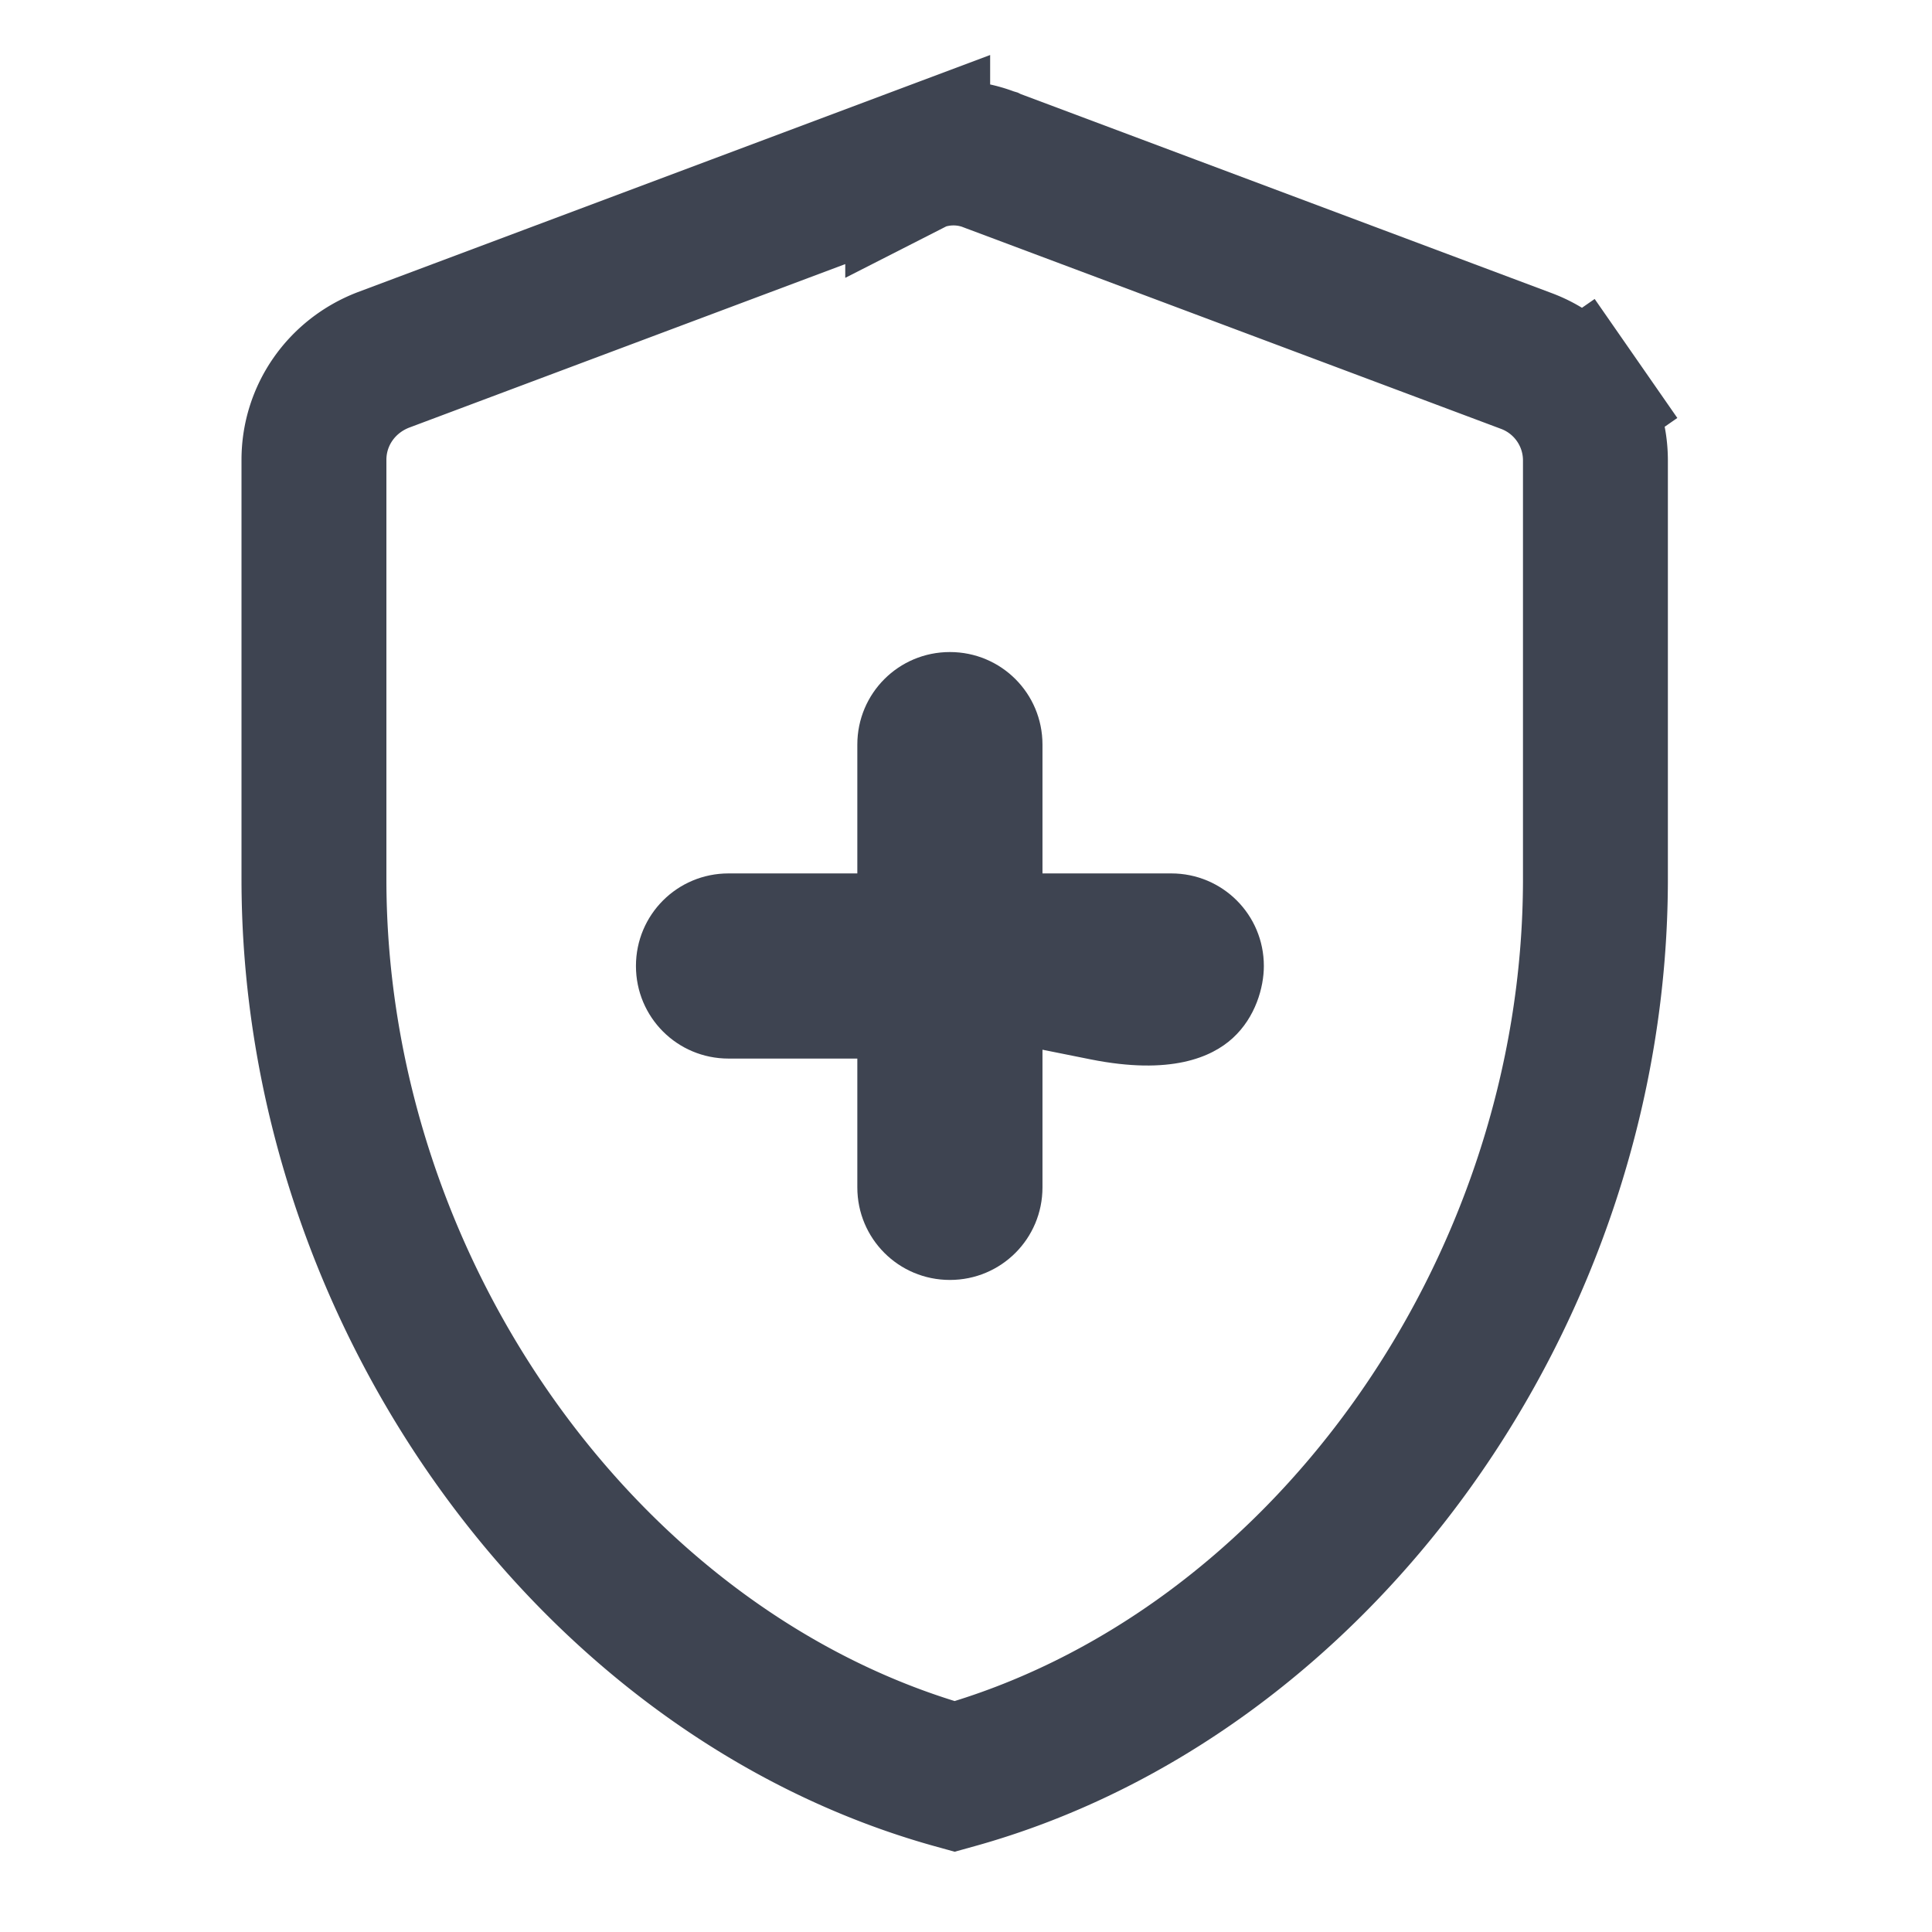
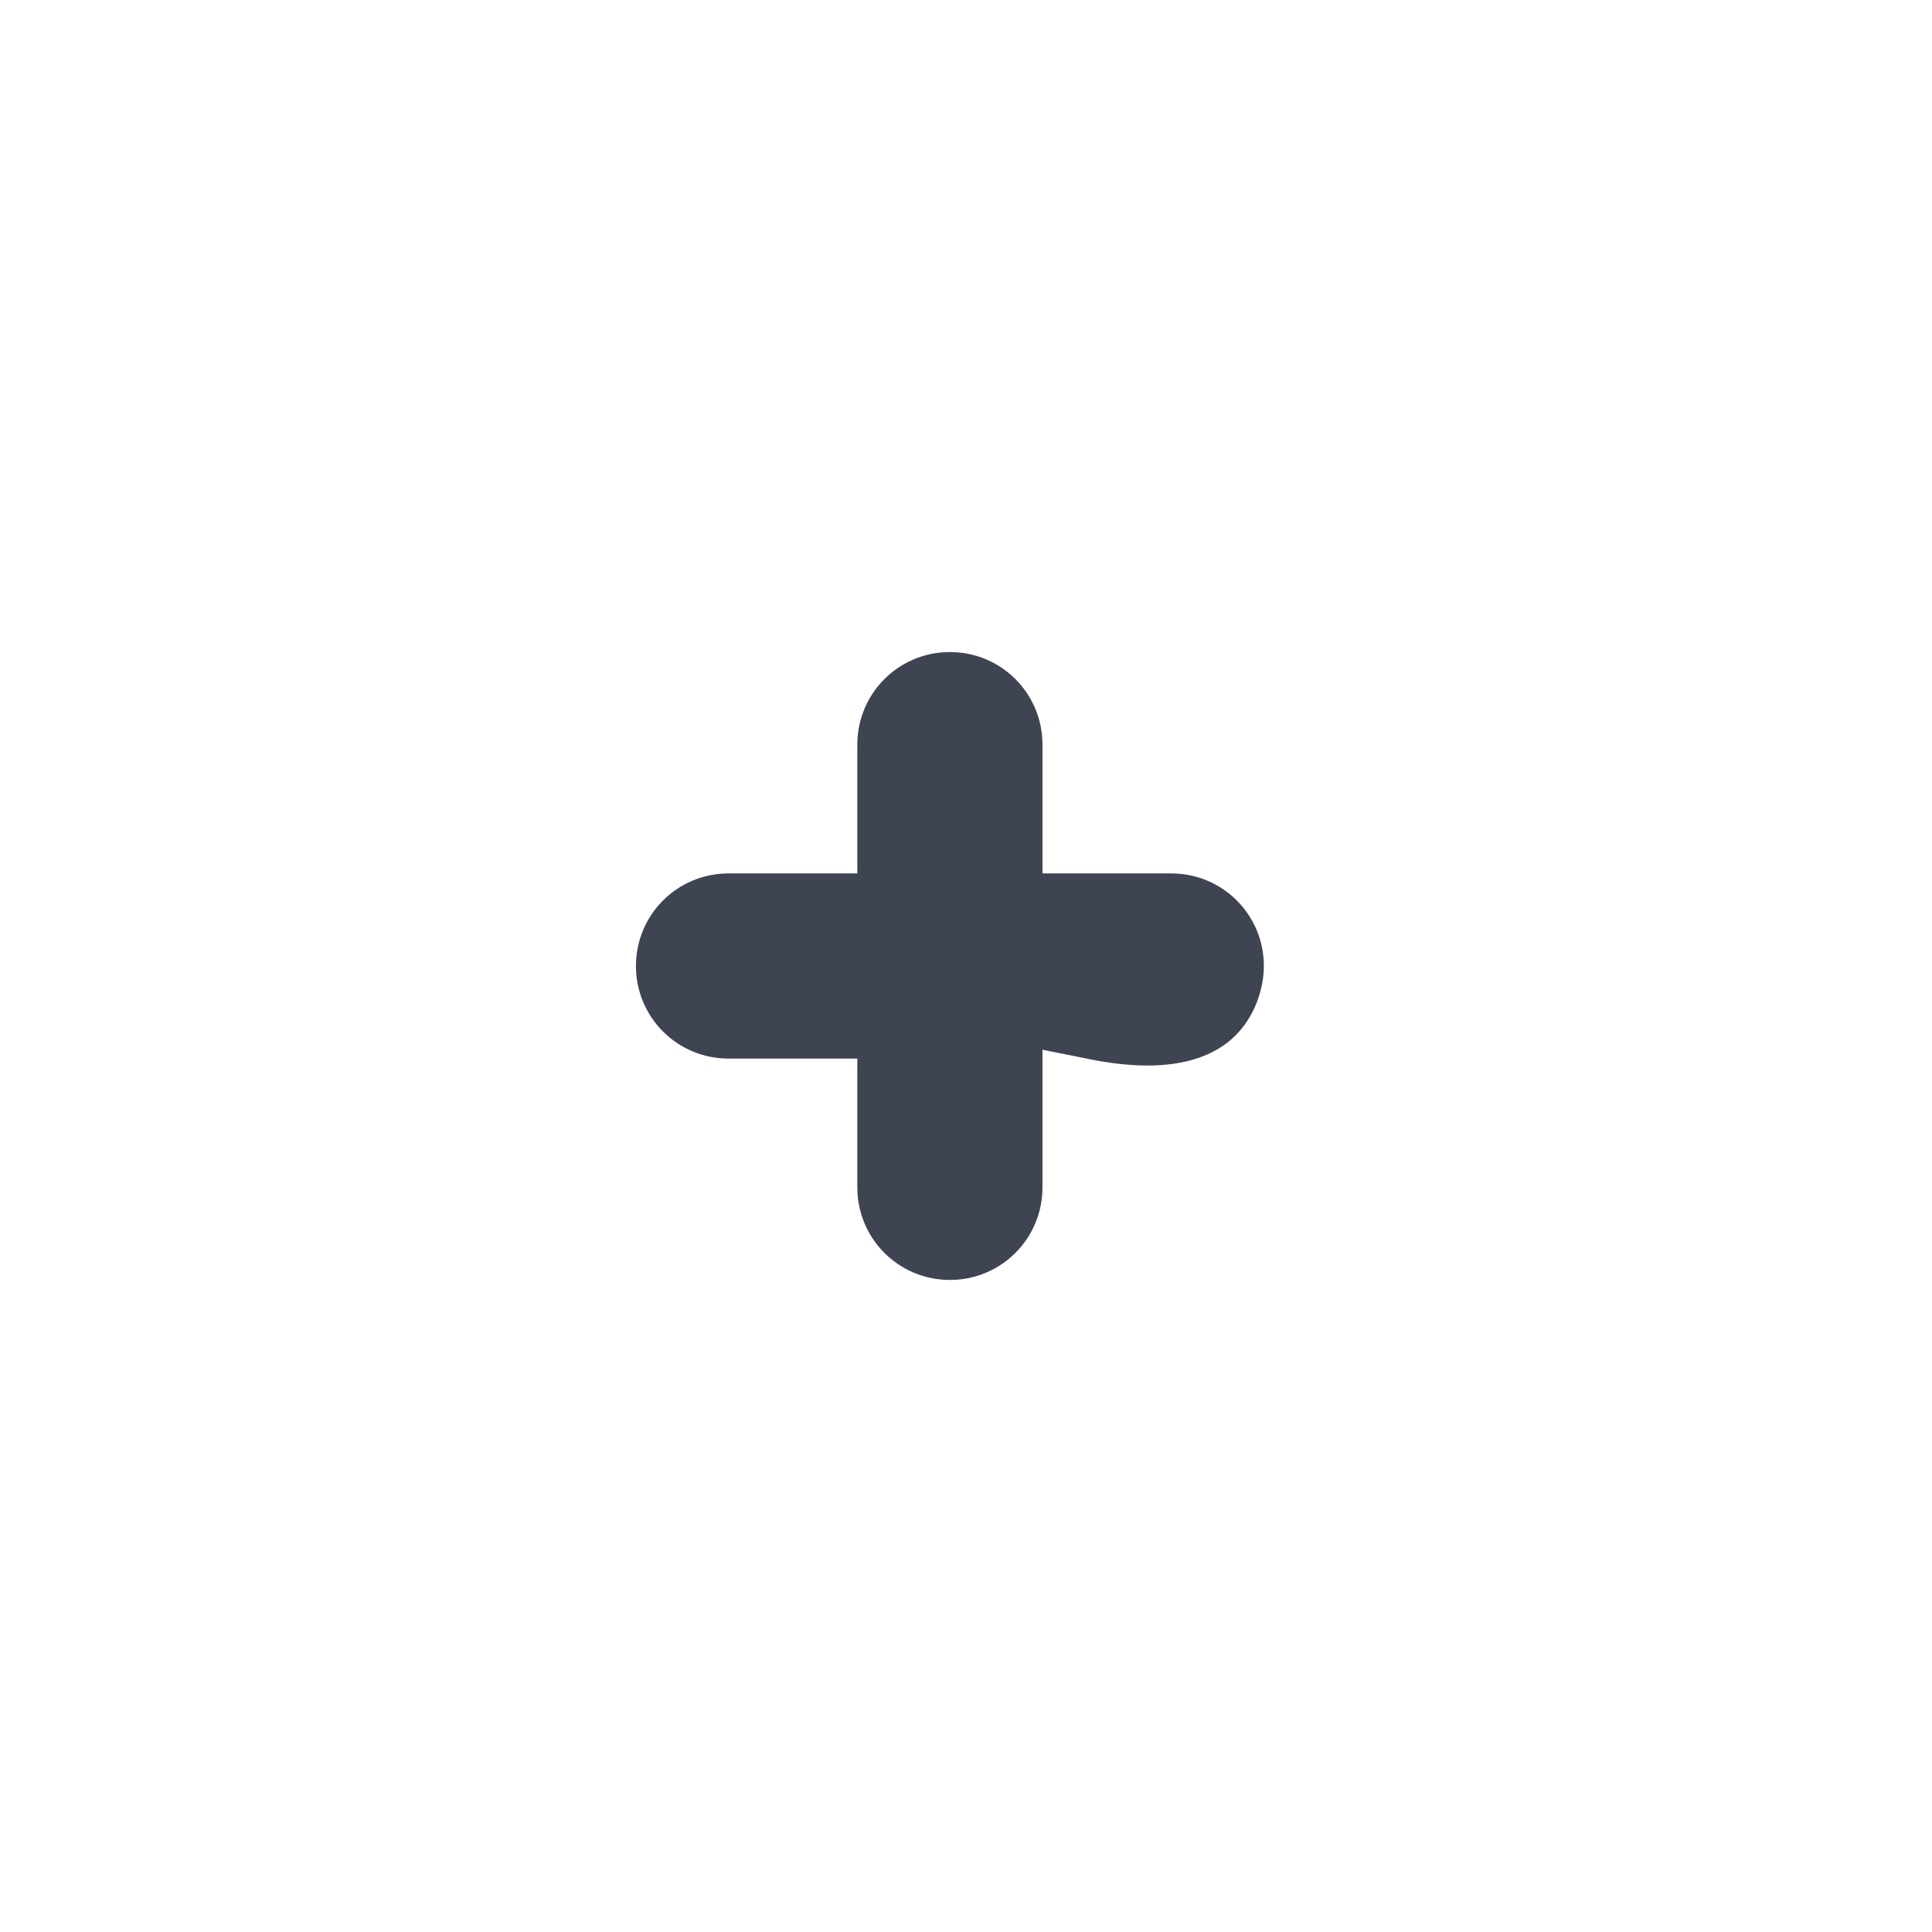
<svg xmlns="http://www.w3.org/2000/svg" width="24" height="24" viewBox="0 0 24 24" fill="none">
-   <path d="m11.4 1.983.002-.001a1.24 1.24 0 0 1 .898.005l.01.003.008.004 6.645 2.491c.251.094.467.262.62.482l.74-.514-.74.514c.153.22.235.48.236.747V10.918c0 5.147-3.431 9.895-7.96 11.151C7.33 20.813 3.9 16.065 3.9 10.92V5.712c0-.549.338-1.038.86-1.24l6.64-2.49z" stroke="#3E4451" stroke-width="1.8" />
  <path d="M10.65 14.75v-1.6h-1.6c-.637 0-1.15-.513-1.15-1.15 0-.637.513-1.15 1.15-1.15h1.6v-1.6c0-.637.513-1.15 1.15-1.15.637 0 1.15.513 1.15 1.15v1.6h1.6c.637 0 1.15.513 1.15 1.15 0 .264-.103.637-.387.896-.263.24-.773.462-1.765.264l-.598-.12v1.71c0 .637-.513 1.15-1.15 1.15-.637 0-1.15-.513-1.15-1.15z" fill="#3E4451" />
</svg>